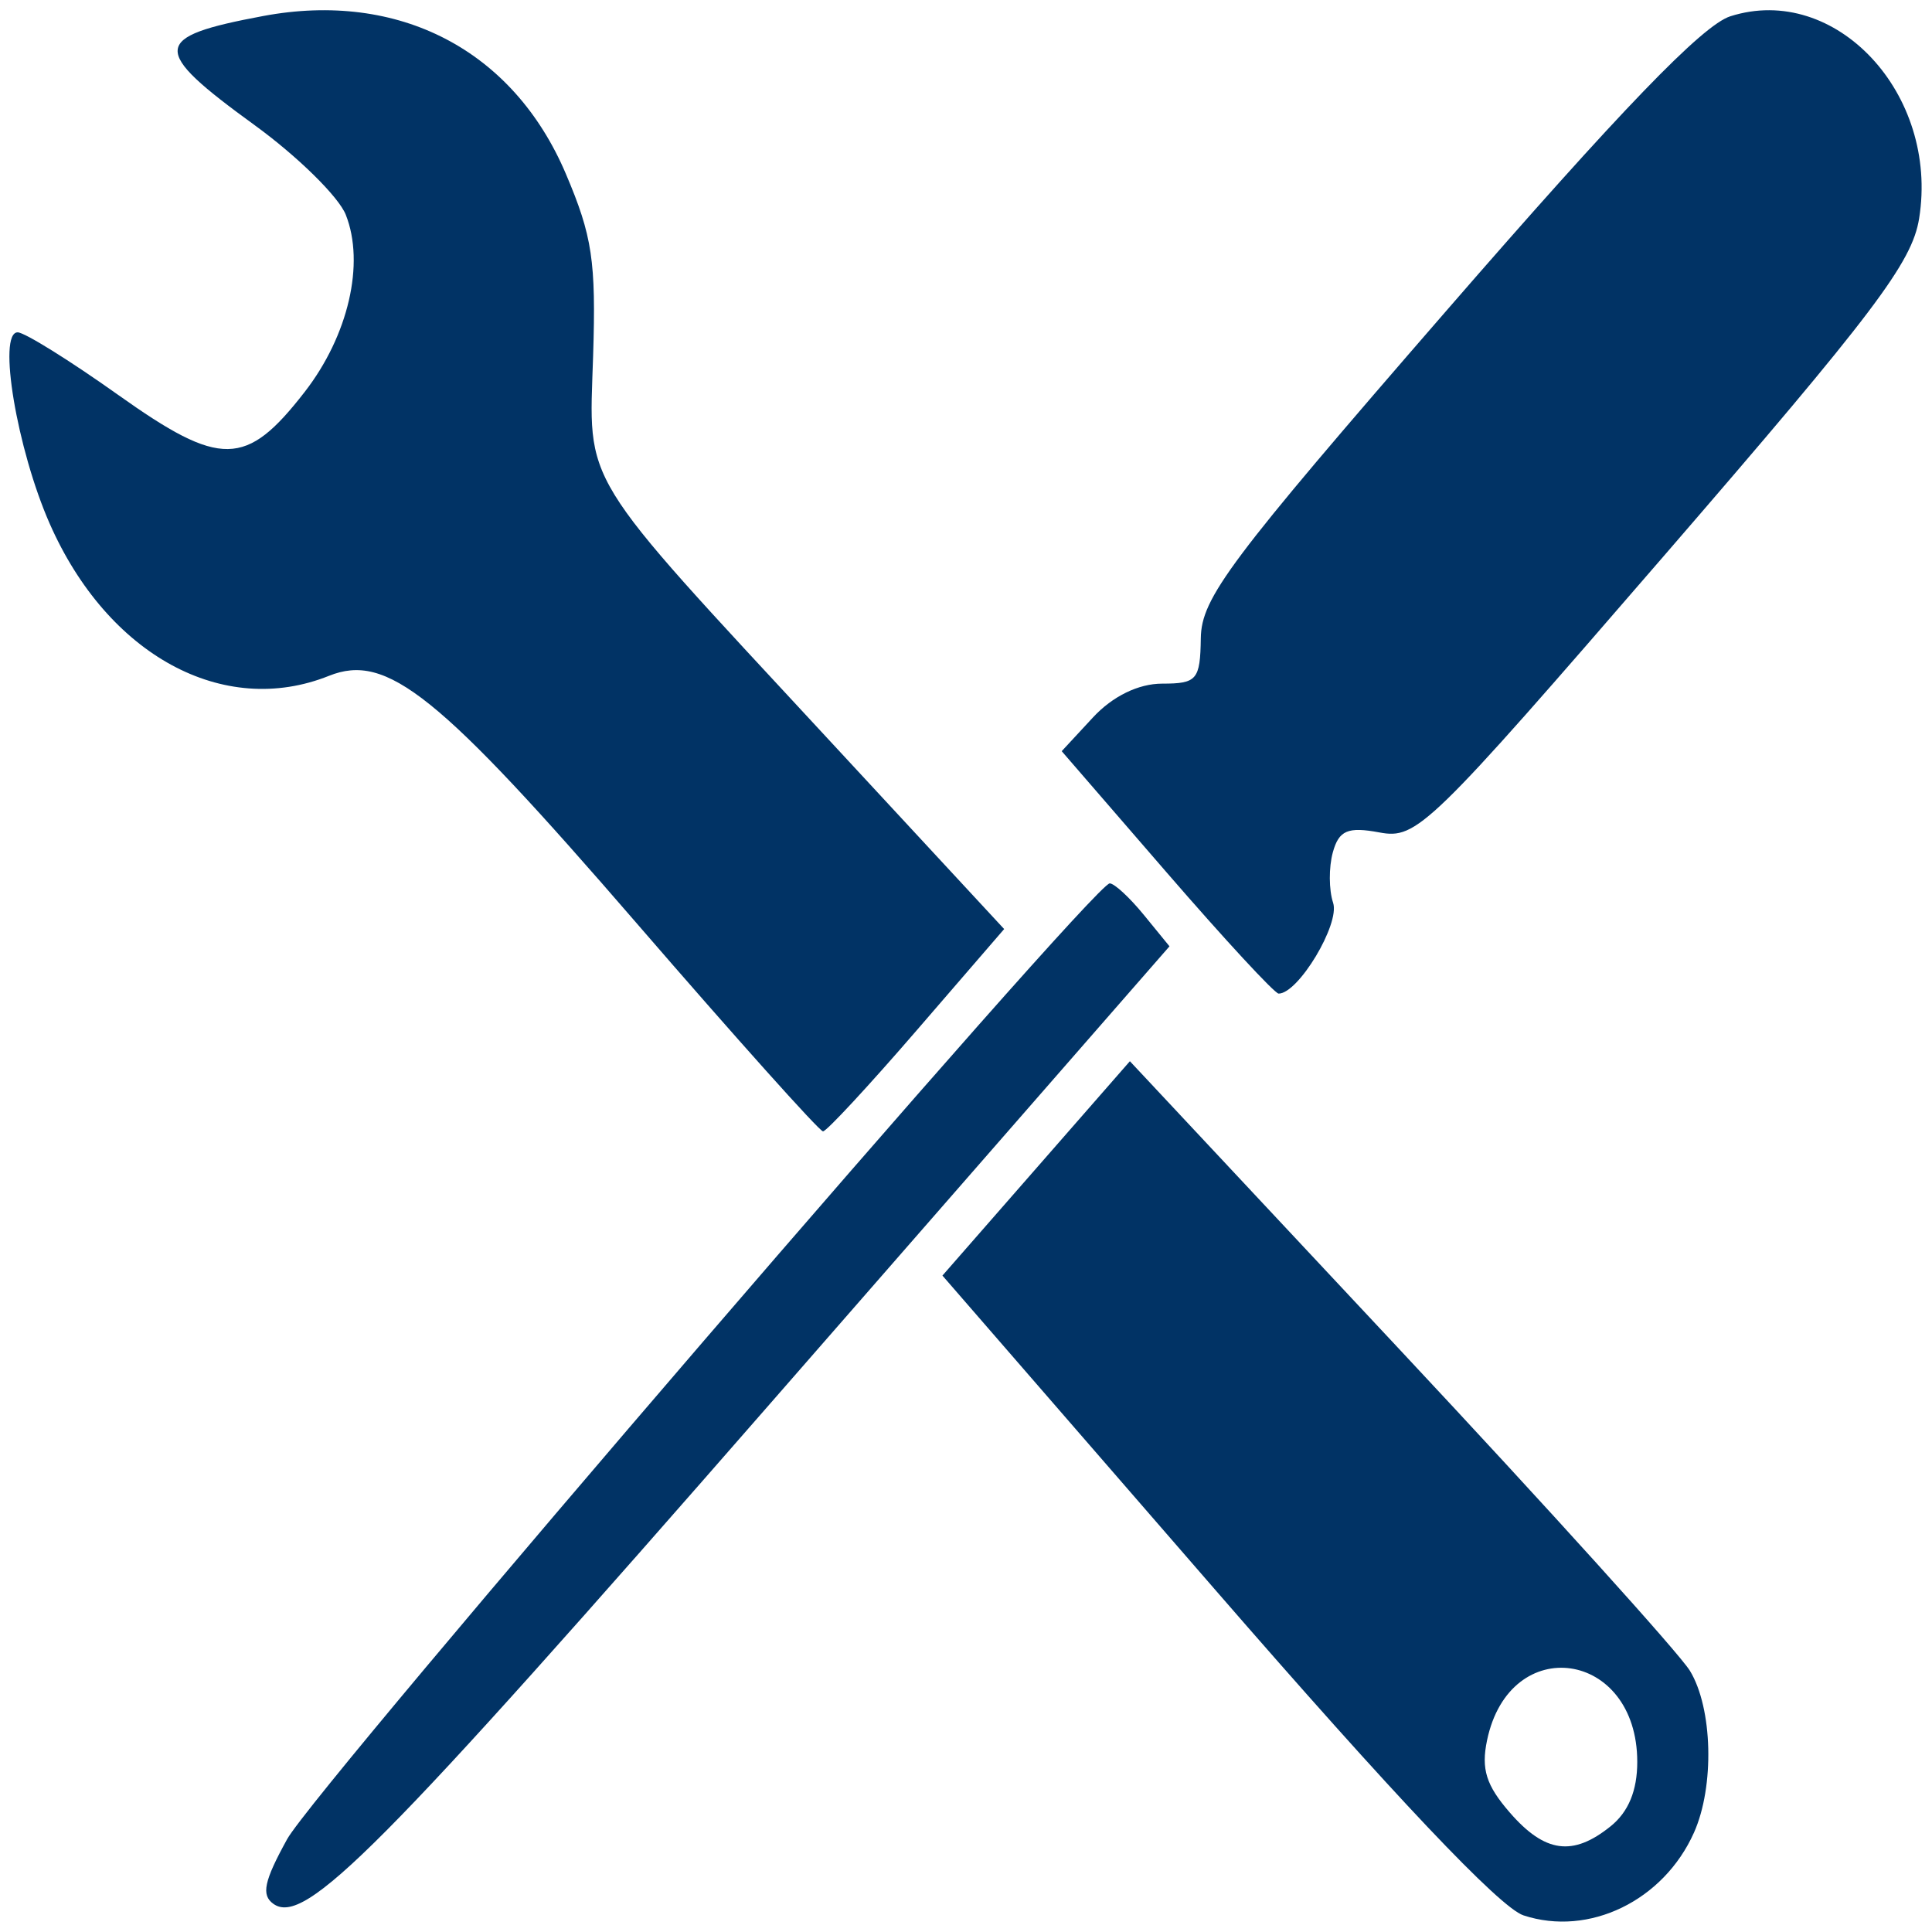
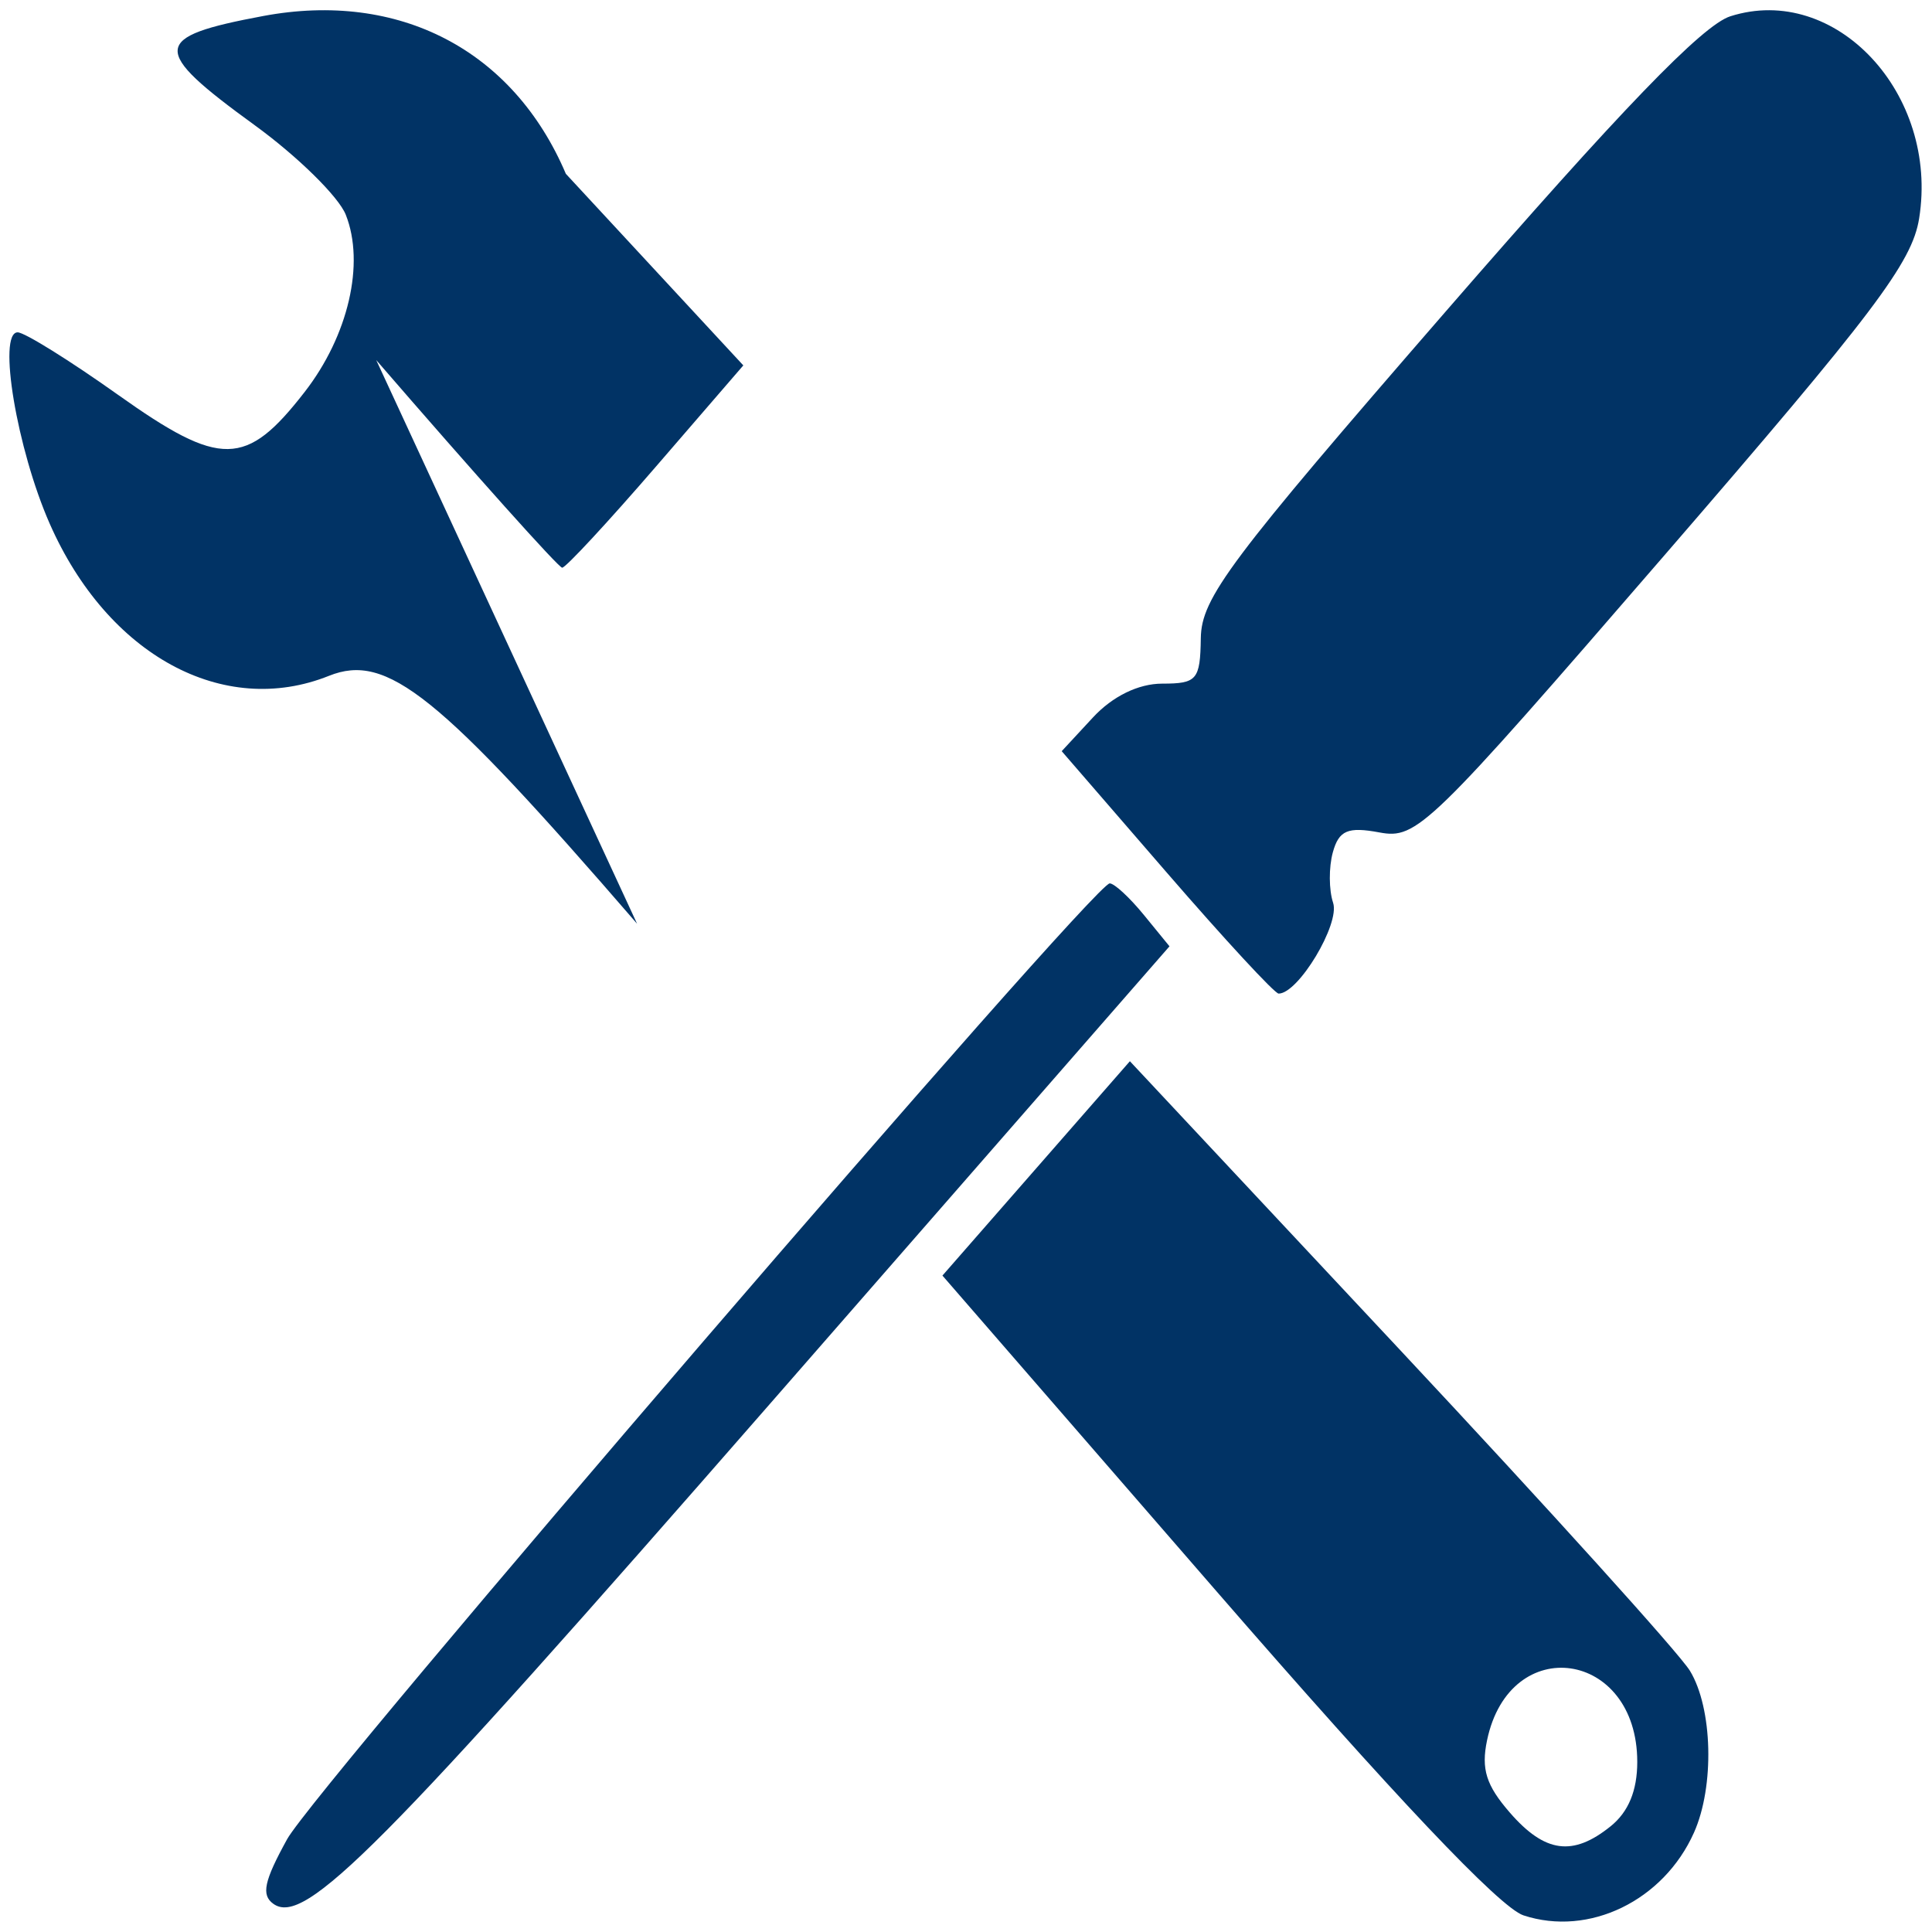
<svg xmlns="http://www.w3.org/2000/svg" xmlns:ns1="http://sodipodi.sourceforge.net/DTD/sodipodi-0.dtd" xmlns:ns2="http://www.inkscape.org/namespaces/inkscape" version="1.1" id="Capa_1" x="0px" y="0px" width="350.244px" height="350.244px" viewBox="0 0 350.244 350.244" style="enable-background:new 0 0 350.244 350.244;" xml:space="preserve" ns1:docname="maintainence.svg" ns2:version="0.92.2 (5c3e80d, 2017-08-06)">
  <ns1:namedview pagecolor="#ffffff" bordercolor="#666666" borderopacity="1" objecttolerance="10" gridtolerance="10" guidetolerance="10" ns2:pageopacity="0" ns2:pageshadow="2" ns2:window-width="1366" ns2:window-height="715" id="namedview4004" showgrid="false" ns2:zoom="1.347632" ns2:cx="95.422619" ns2:cy="152.89215" ns2:window-x="-8" ns2:window-y="-8" ns2:window-maximized="1" ns2:current-layer="Capa_1" />
  <g id="g3973" />
  <g id="g3975" />
  <g id="g3977" />
  <g id="g3979" />
  <g id="g3981" />
  <g id="g3983" />
  <g id="g3985" />
  <g id="g3987" />
  <g id="g3989" />
  <g id="g3991" />
  <g id="g3993" />
  <g id="g3995" />
  <g id="g3997" />
  <g id="g3999" />
  <g id="g4001" />
-   <path style="fill:#013365;stroke-width:2.329;fill-opacity:1" d="m 276.186,347.23 c -4.291,-1.413 -23.37,-21.563 -55.924,-59.066 l -49.411,-56.921 16.991,-19.43 16.991,-19.43 49.025,52.398 c 26.964,28.819 50.59,54.969 52.503,58.11 4.128,6.78 4.482,20.941 0.732,29.334 -5.518,12.35 -19.035,18.913 -30.907,15.004 z M 291.987,331.076 c 3.23,-2.602 4.825,-6.459 4.825,-11.666 0,-20.274 -23.106,-23.607 -27.229,-3.927 -1.095,5.228 -0.169,8.172 4.125,13.111 6.361,7.317 11.423,8.004 18.278,2.481 z M 49.57,345.146 c -2.246,-1.597 -1.715,-4.107 2.482,-11.726 5.258,-9.546 146.166,-173.275 149.124,-173.275 0.836,0 3.616,2.567 6.178,5.704 l 4.659,5.704 -72.129,82.599 C 68.775,335.584 55.266,349.195 49.57,345.146 Z M 115.493,167.461 C 79.453,125.776 70.16,118.299 59.635,122.519 40.491,130.195 19.51,118.769 9.018,94.951 3.066,81.44 -0.484,60.249 3.204,60.249 c 1.243,0 9.437,5.1 18.207,11.334 18.601,13.22 23.201,13.148 33.82,-0.527 C 63.151,60.856 66.188,47.771 62.686,38.932 61.39,35.659 53.939,28.339 46.13,22.666 27.216,8.926 27.393,6.707 47.706,2.904 72.352,-1.71 93.036,9.072 102.58,31.509 c 4.804,11.294 5.484,15.825 4.945,32.971 -0.751,23.932 -2.98,20.287 42.34,69.212 l 32.174,34.732 -15.836,18.338 c -8.71,10.086 -16.361,18.338 -17.003,18.338 -0.642,0 -15.81,-16.937 -33.707,-37.638 z m 95.994,-9.31 -19.015,-21.974 5.673,-6.122 c 3.553,-3.834 8.242,-6.122 12.547,-6.122 6.303,0 6.884,-0.684 6.998,-8.237 0.111,-7.314 5.101,-13.969 44.509,-59.357 31.599,-36.394 46.429,-51.773 51.482,-53.386 19.058,-6.083 37.851,14.038 34.231,36.651 -1.281,8.002 -8.172,17.116 -46.134,61.017 -42.802,49.498 -44.918,51.556 -51.711,50.288 -5.724,-1.068 -7.344,-0.377 -8.442,3.606 -0.748,2.71 -0.725,6.829 0.05,9.153 1.278,3.831 -6.299,16.458 -9.877,16.458 -0.712,0 -9.852,-9.888 -20.31,-21.974 z" id="path1063" ns2:connector-curvature="0" />
+   <path style="fill:#013365;stroke-width:2.329;fill-opacity:1" d="m 276.186,347.23 c -4.291,-1.413 -23.37,-21.563 -55.924,-59.066 l -49.411,-56.921 16.991,-19.43 16.991,-19.43 49.025,52.398 c 26.964,28.819 50.59,54.969 52.503,58.11 4.128,6.78 4.482,20.941 0.732,29.334 -5.518,12.35 -19.035,18.913 -30.907,15.004 z M 291.987,331.076 c 3.23,-2.602 4.825,-6.459 4.825,-11.666 0,-20.274 -23.106,-23.607 -27.229,-3.927 -1.095,5.228 -0.169,8.172 4.125,13.111 6.361,7.317 11.423,8.004 18.278,2.481 z M 49.57,345.146 c -2.246,-1.597 -1.715,-4.107 2.482,-11.726 5.258,-9.546 146.166,-173.275 149.124,-173.275 0.836,0 3.616,2.567 6.178,5.704 l 4.659,5.704 -72.129,82.599 C 68.775,335.584 55.266,349.195 49.57,345.146 Z M 115.493,167.461 C 79.453,125.776 70.16,118.299 59.635,122.519 40.491,130.195 19.51,118.769 9.018,94.951 3.066,81.44 -0.484,60.249 3.204,60.249 c 1.243,0 9.437,5.1 18.207,11.334 18.601,13.22 23.201,13.148 33.82,-0.527 C 63.151,60.856 66.188,47.771 62.686,38.932 61.39,35.659 53.939,28.339 46.13,22.666 27.216,8.926 27.393,6.707 47.706,2.904 72.352,-1.71 93.036,9.072 102.58,31.509 l 32.174,34.732 -15.836,18.338 c -8.71,10.086 -16.361,18.338 -17.003,18.338 -0.642,0 -15.81,-16.937 -33.707,-37.638 z m 95.994,-9.31 -19.015,-21.974 5.673,-6.122 c 3.553,-3.834 8.242,-6.122 12.547,-6.122 6.303,0 6.884,-0.684 6.998,-8.237 0.111,-7.314 5.101,-13.969 44.509,-59.357 31.599,-36.394 46.429,-51.773 51.482,-53.386 19.058,-6.083 37.851,14.038 34.231,36.651 -1.281,8.002 -8.172,17.116 -46.134,61.017 -42.802,49.498 -44.918,51.556 -51.711,50.288 -5.724,-1.068 -7.344,-0.377 -8.442,3.606 -0.748,2.71 -0.725,6.829 0.05,9.153 1.278,3.831 -6.299,16.458 -9.877,16.458 -0.712,0 -9.852,-9.888 -20.31,-21.974 z" id="path1063" ns2:connector-curvature="0" />
</svg>